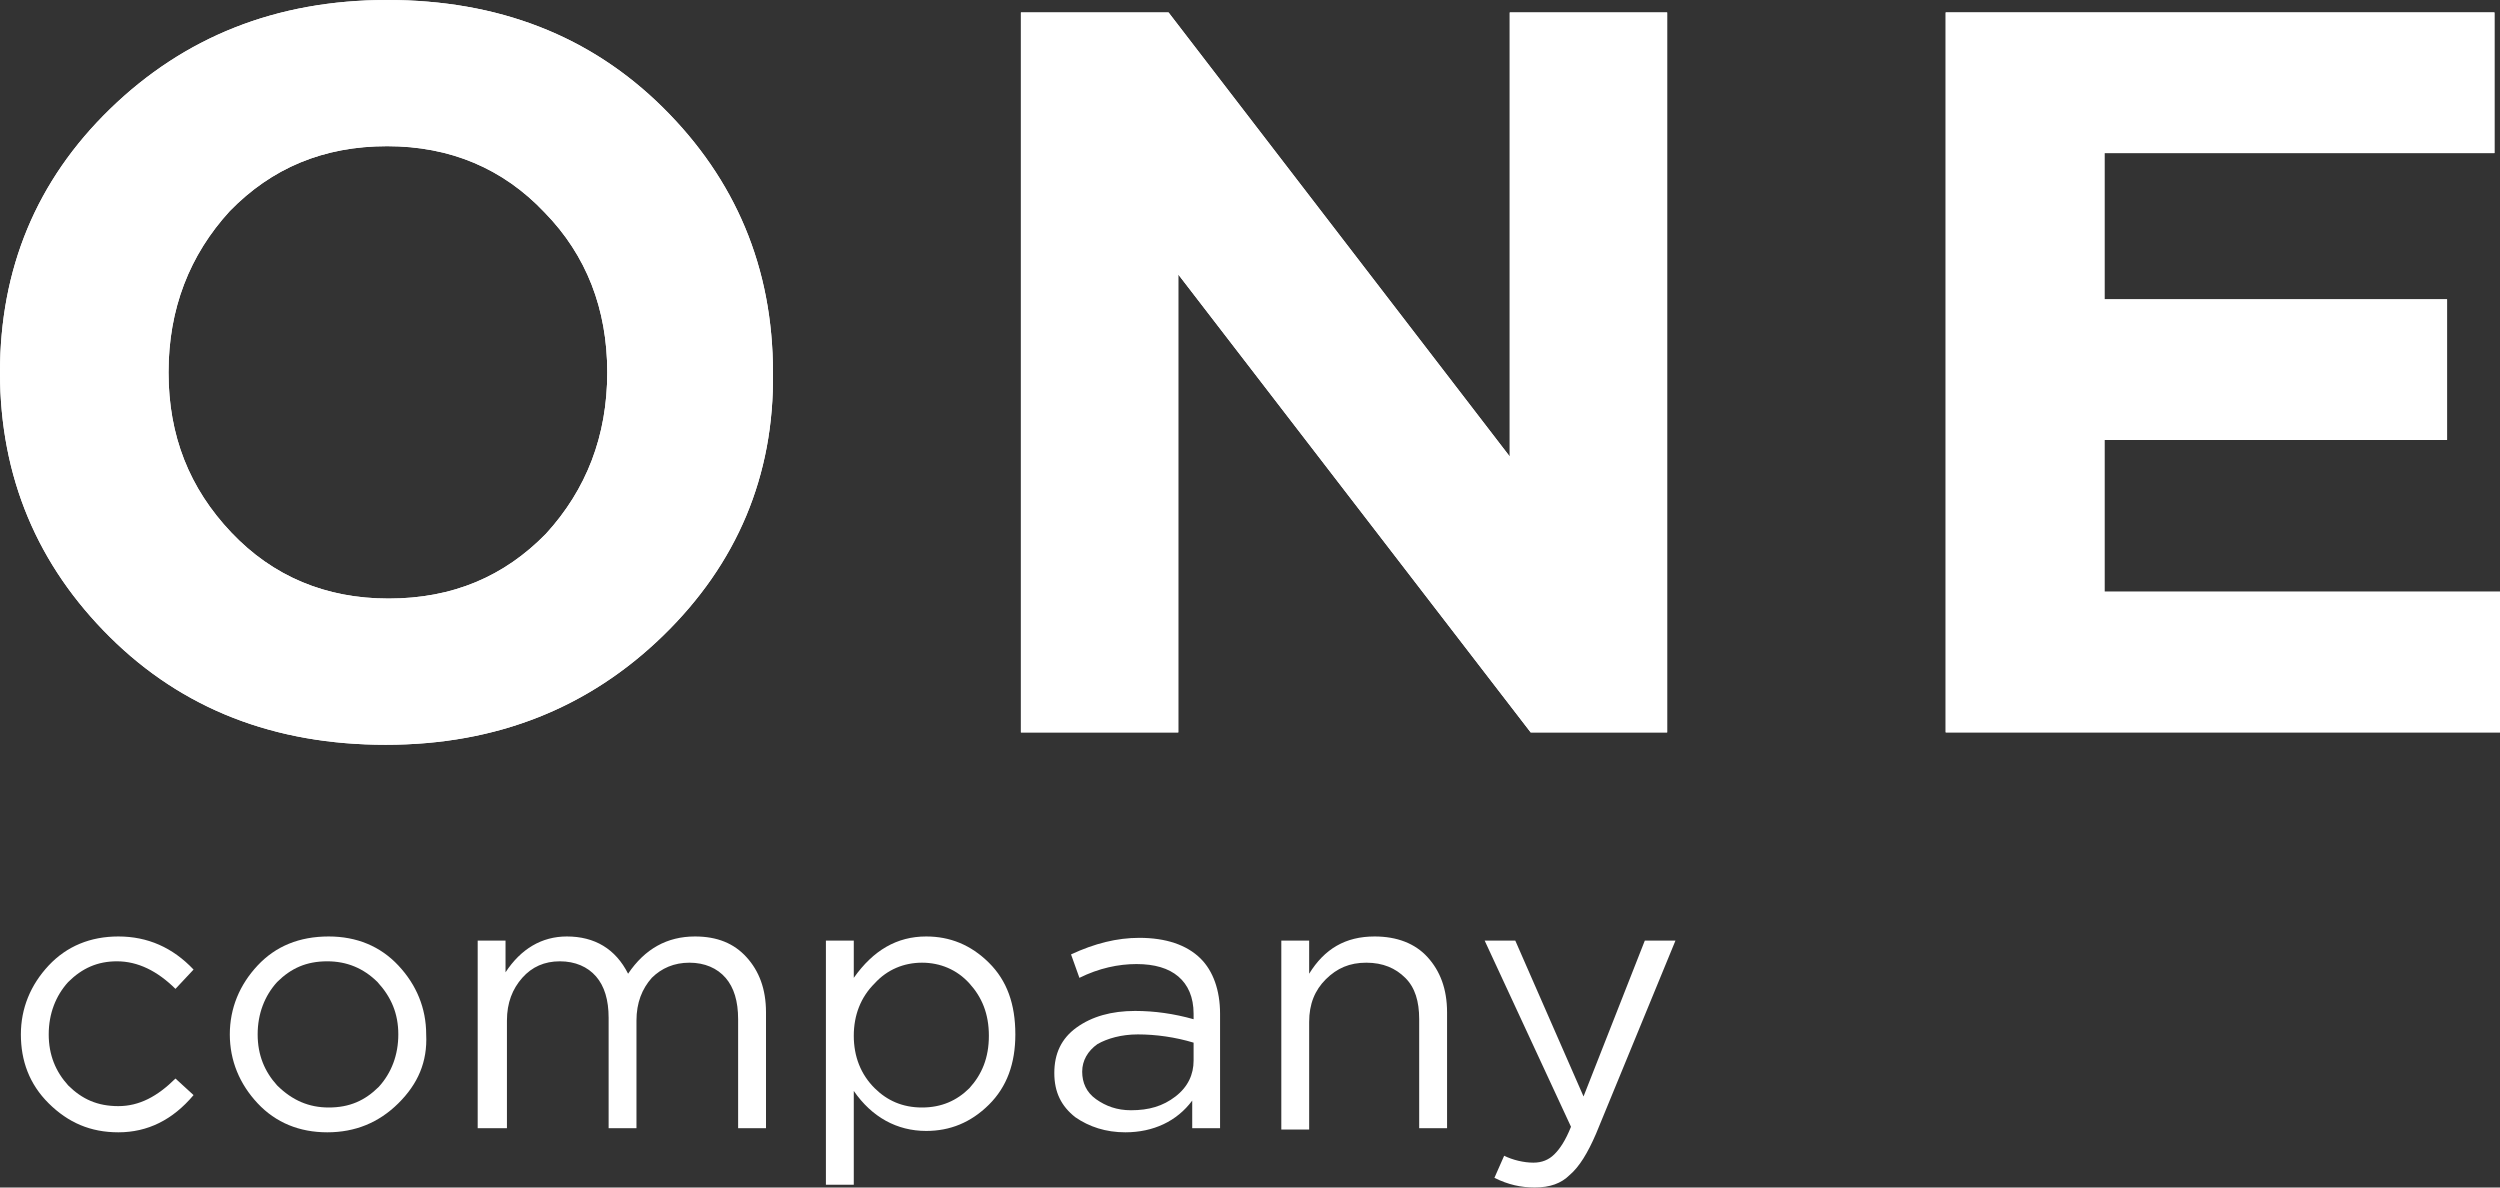
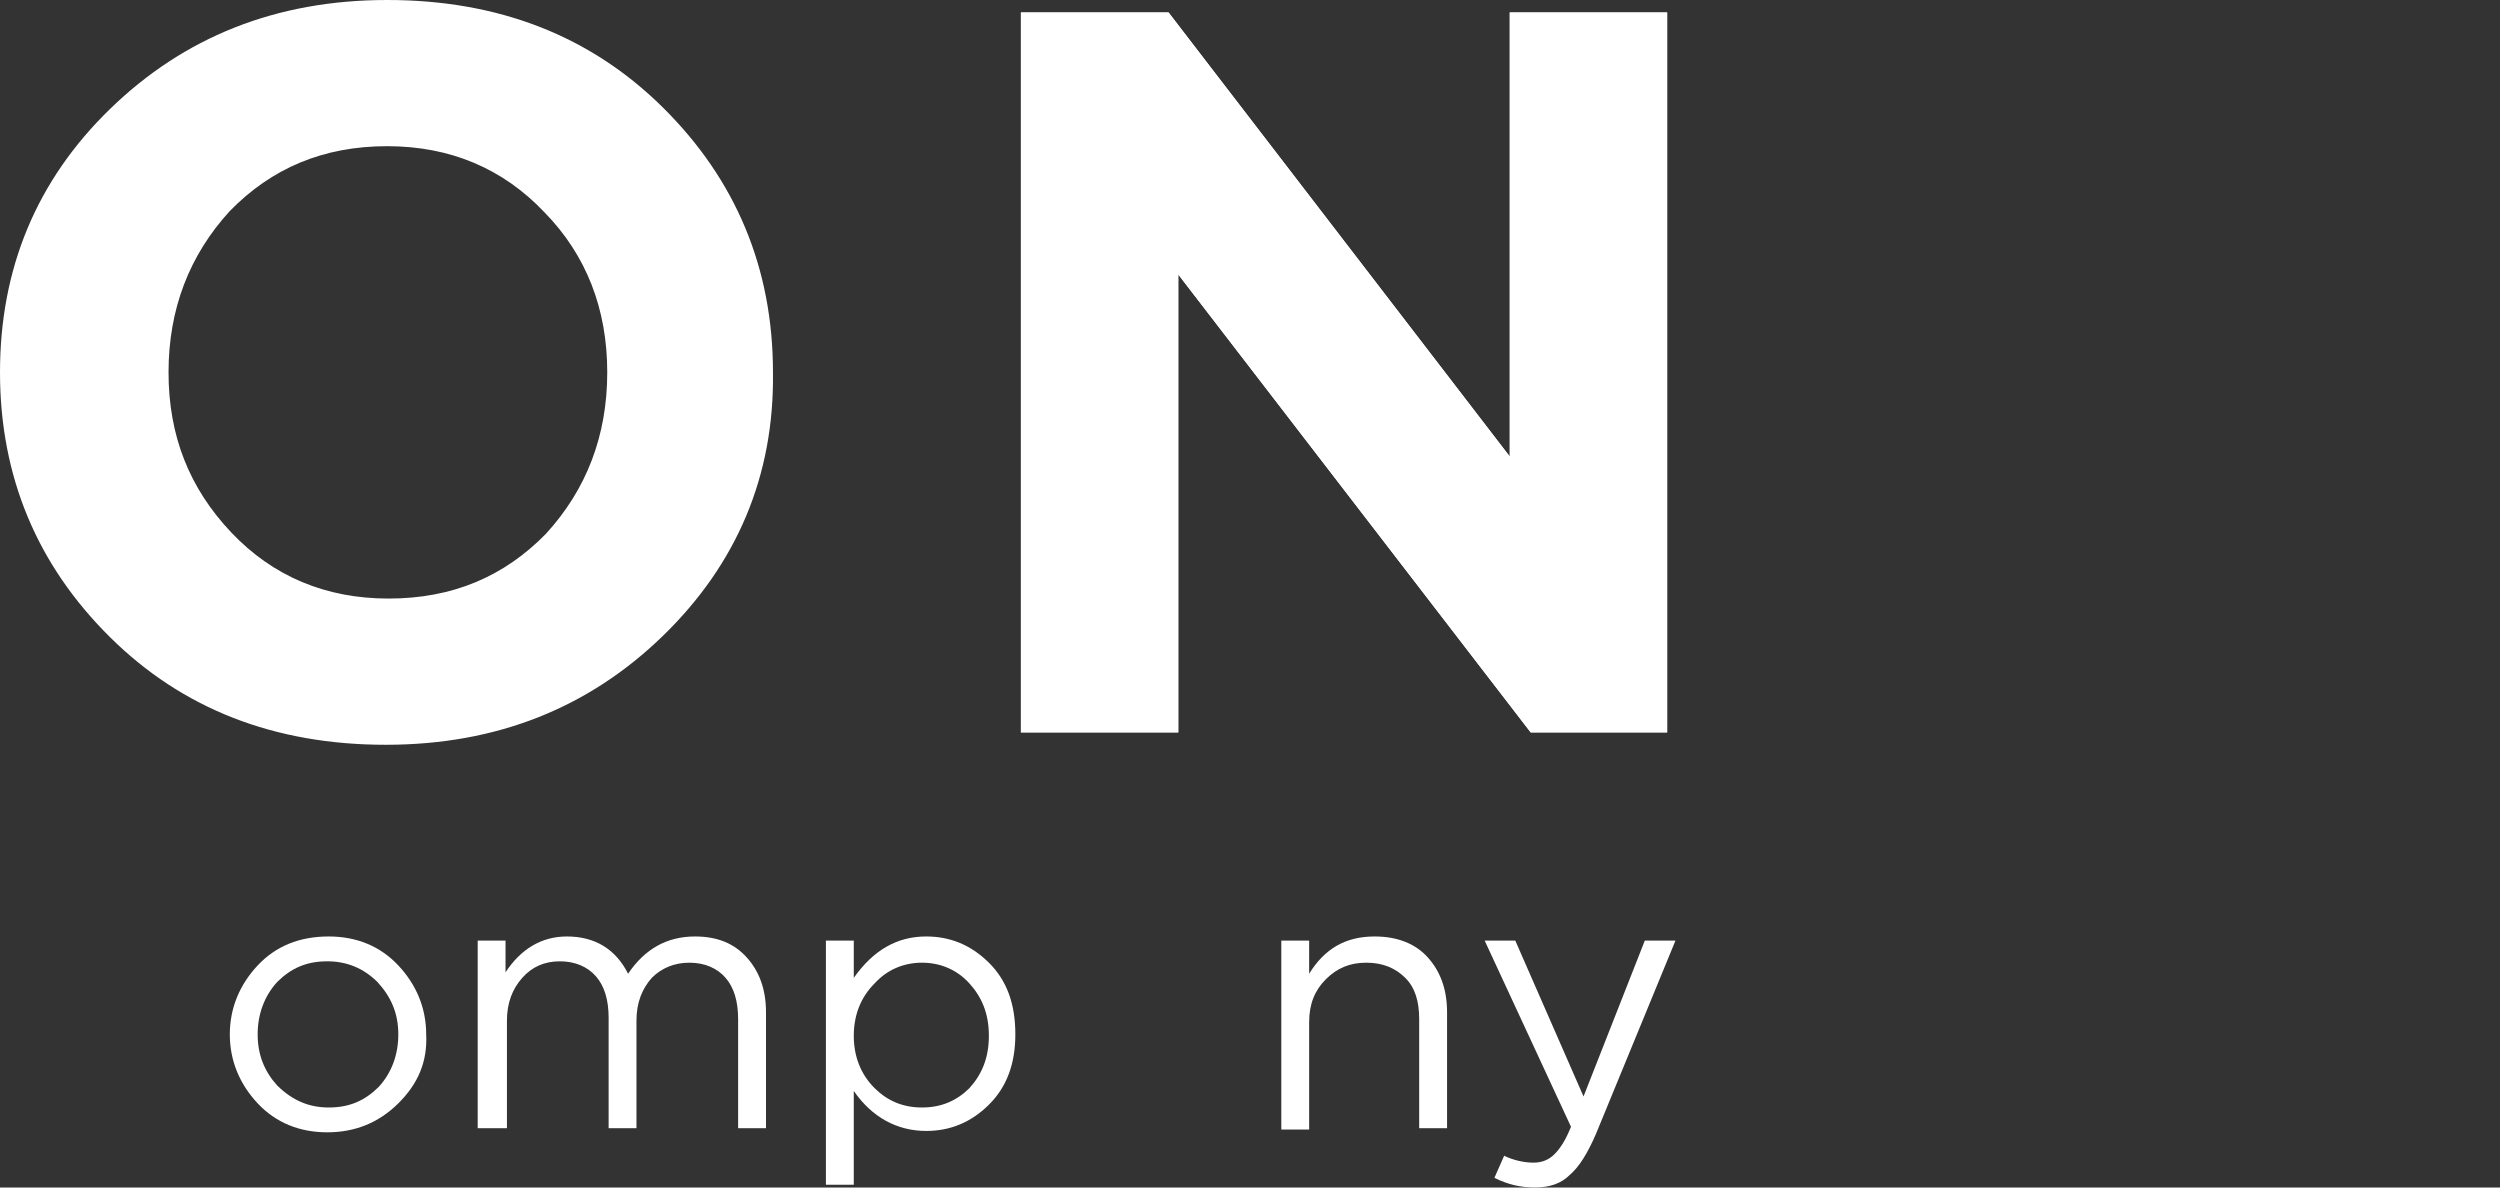
<svg xmlns="http://www.w3.org/2000/svg" width="80" height="38" viewBox="0 0 80 38" fill="none">
  <rect x="0" y="0" width="80" height="38" fill="#333333" stroke="none" />
+   <path d="M32.669 23.436V0.398H37.393L48.312 14.609V0.398H53.349V23.436H48.981L37.705 8.783V23.436H32.669Z" fill="white" />
  <path d="M21.215 20.346C18.852 22.641 15.911 23.833 12.345 23.833C8.78 23.833 5.838 22.685 3.521 20.39C1.203 18.095 0 15.271 0 11.916C0 8.606 1.159 5.782 3.521 3.487C5.883 1.192 8.825 0 12.39 0C15.955 0 18.897 1.147 21.215 3.442C23.532 5.737 24.735 8.562 24.735 11.916C24.78 15.226 23.577 18.051 21.215 20.346ZM7.398 17.036C8.735 18.448 10.429 19.154 12.434 19.154C14.485 19.154 16.134 18.448 17.471 17.08C18.763 15.668 19.432 13.947 19.432 11.916C19.432 9.886 18.763 8.165 17.426 6.797C16.089 5.384 14.396 4.678 12.39 4.678C10.34 4.678 8.691 5.384 7.354 6.753C6.061 8.165 5.393 9.886 5.393 11.916C5.393 13.947 6.061 15.624 7.398 17.036Z" fill="white" />
  <path d="M32.669 23.436V0.398H37.393L48.312 14.609V0.398H53.349V23.436H48.981L37.705 8.783V23.436H32.669Z" fill="white" />
-   <path d="M62.262 23.436V0.398H79.822V4.899H67.343V9.578H78.306V14.079H67.343V18.934H80V23.436H62.262V23.436Z" fill="white" />
-   <path d="M21.215 20.346C18.852 22.641 15.911 23.833 12.345 23.833C8.78 23.833 5.838 22.685 3.521 20.39C1.203 18.095 0 15.271 0 11.916C0 8.606 1.159 5.782 3.521 3.487C5.883 1.192 8.825 0 12.39 0C15.955 0 18.897 1.147 21.215 3.442C23.532 5.737 24.735 8.562 24.735 11.916C24.78 15.226 23.577 18.051 21.215 20.346ZM7.398 17.036C8.735 18.448 10.429 19.154 12.434 19.154C14.485 19.154 16.134 18.448 17.471 17.08C18.763 15.668 19.432 13.947 19.432 11.916C19.432 9.886 18.763 8.165 17.426 6.797C16.089 5.384 14.396 4.678 12.39 4.678C10.34 4.678 8.691 5.384 7.354 6.753C6.061 8.165 5.393 9.886 5.393 11.916C5.393 13.947 6.061 15.624 7.398 17.036Z" fill="white" />
-   <path d="M32.669 23.436V0.398H37.393L48.312 14.609V0.398H53.349V23.436H48.981L37.705 8.783V23.436H32.669Z" fill="white" />
-   <path d="M62.262 23.436V0.398H79.822V4.899H67.343V9.578H78.306V14.079H67.343V18.934H80V23.436H62.262V23.436Z" fill="white" />
-   <path d="M3.788 36.234C2.896 36.234 2.183 35.925 1.559 35.308C0.935 34.69 0.668 33.939 0.668 33.101C0.668 32.262 0.98 31.512 1.559 30.894C2.139 30.276 2.896 29.967 3.788 29.967C4.724 29.967 5.526 30.32 6.194 31.026L5.615 31.644C5.036 31.071 4.412 30.762 3.743 30.762C3.119 30.762 2.629 30.982 2.183 31.424C1.782 31.865 1.559 32.439 1.559 33.101C1.559 33.763 1.782 34.292 2.183 34.734C2.629 35.175 3.119 35.396 3.788 35.396C4.456 35.396 5.036 35.087 5.615 34.513L6.194 35.043C5.526 35.837 4.724 36.234 3.788 36.234Z" fill="white" />
  <path d="M12.746 35.307C12.122 35.925 11.365 36.234 10.473 36.234C9.582 36.234 8.824 35.925 8.245 35.307C7.666 34.689 7.354 33.939 7.354 33.101C7.354 32.262 7.666 31.512 8.245 30.894C8.824 30.276 9.582 29.967 10.518 29.967C11.409 29.967 12.167 30.276 12.746 30.894C13.326 31.512 13.638 32.262 13.638 33.101C13.682 33.983 13.37 34.689 12.746 35.307ZM10.518 35.44C11.187 35.44 11.677 35.219 12.122 34.778C12.524 34.336 12.746 33.763 12.746 33.101C12.746 32.439 12.524 31.909 12.078 31.424C11.632 30.982 11.097 30.762 10.473 30.762C9.805 30.762 9.315 30.982 8.869 31.424C8.468 31.865 8.245 32.439 8.245 33.101C8.245 33.763 8.468 34.292 8.869 34.734C9.359 35.219 9.894 35.44 10.518 35.44Z" fill="white" />
  <path d="M15.286 36.102V30.099H16.177V31.114C16.668 30.364 17.336 29.967 18.139 29.967C19.03 29.967 19.698 30.364 20.099 31.159C20.634 30.364 21.347 29.967 22.239 29.967C22.952 29.967 23.487 30.188 23.888 30.629C24.289 31.07 24.512 31.644 24.512 32.394V36.102H23.62V32.615C23.62 32.041 23.487 31.6 23.219 31.291C22.952 30.982 22.551 30.806 22.061 30.806C21.57 30.806 21.169 30.982 20.857 31.291C20.545 31.644 20.367 32.086 20.367 32.659V36.102H19.476V32.571C19.476 31.997 19.342 31.556 19.074 31.247C18.807 30.938 18.406 30.762 17.916 30.762C17.425 30.762 17.024 30.938 16.712 31.291C16.4 31.644 16.222 32.086 16.222 32.659V36.102H15.286V36.102Z" fill="white" />
  <path d="M26.429 37.955V30.099H27.321V31.291C27.945 30.408 28.702 29.967 29.638 29.967C30.396 29.967 31.064 30.232 31.644 30.806C32.223 31.379 32.491 32.13 32.491 33.101C32.491 34.027 32.223 34.778 31.644 35.351C31.064 35.925 30.396 36.19 29.638 36.19C28.702 36.19 27.9 35.749 27.321 34.91V37.911H26.429V37.955ZM29.505 35.44C30.129 35.44 30.619 35.219 31.02 34.822C31.421 34.38 31.644 33.851 31.644 33.145C31.644 32.439 31.421 31.909 31.02 31.468C30.619 31.026 30.084 30.806 29.505 30.806C28.925 30.806 28.39 31.026 27.989 31.468C27.544 31.909 27.321 32.483 27.321 33.145C27.321 33.807 27.544 34.38 27.989 34.822C28.39 35.219 28.881 35.44 29.505 35.44Z" fill="white" />
-   <path d="M36.011 36.234C35.387 36.234 34.852 36.058 34.407 35.749C33.961 35.396 33.738 34.954 33.738 34.336C33.738 33.718 33.961 33.233 34.451 32.88C34.942 32.527 35.566 32.35 36.323 32.35C36.947 32.35 37.571 32.439 38.195 32.615V32.439C38.195 31.909 38.017 31.512 37.705 31.247C37.393 30.982 36.947 30.85 36.368 30.85C35.788 30.85 35.164 30.982 34.541 31.291L34.273 30.541C35.031 30.188 35.744 30.011 36.457 30.011C37.304 30.011 37.972 30.232 38.418 30.673C38.819 31.07 39.042 31.688 39.042 32.439V36.102H38.151V35.219C37.66 35.881 36.903 36.234 36.011 36.234ZM36.19 35.528C36.769 35.528 37.215 35.396 37.616 35.087C38.017 34.778 38.195 34.38 38.195 33.939V33.365C37.616 33.189 36.992 33.101 36.412 33.101C35.878 33.101 35.432 33.233 35.12 33.41C34.808 33.63 34.63 33.939 34.63 34.292C34.63 34.645 34.763 34.954 35.075 35.175C35.387 35.396 35.744 35.528 36.19 35.528Z" fill="white" />
  <path d="M41.002 36.102V30.1H41.893V31.159C42.384 30.364 43.052 29.967 43.988 29.967C44.701 29.967 45.281 30.188 45.682 30.629C46.083 31.071 46.306 31.644 46.306 32.395V36.102H45.414V32.615C45.414 32.042 45.281 31.6 44.968 31.291C44.657 30.982 44.255 30.806 43.721 30.806C43.186 30.806 42.785 30.982 42.428 31.335C42.072 31.689 41.893 32.13 41.893 32.704V36.146H41.002V36.102Z" fill="white" />
  <path d="M49.113 37.999C48.668 37.999 48.266 37.911 47.821 37.691L48.133 36.984C48.4 37.117 48.757 37.205 49.069 37.205C49.336 37.205 49.559 37.117 49.737 36.94C49.916 36.764 50.094 36.499 50.272 36.057L47.509 30.099H48.489L50.673 35.087L52.634 30.099H53.615L51.074 36.278C50.807 36.896 50.539 37.337 50.227 37.602C49.96 37.867 49.603 37.999 49.113 37.999Z" fill="white" />
</svg>